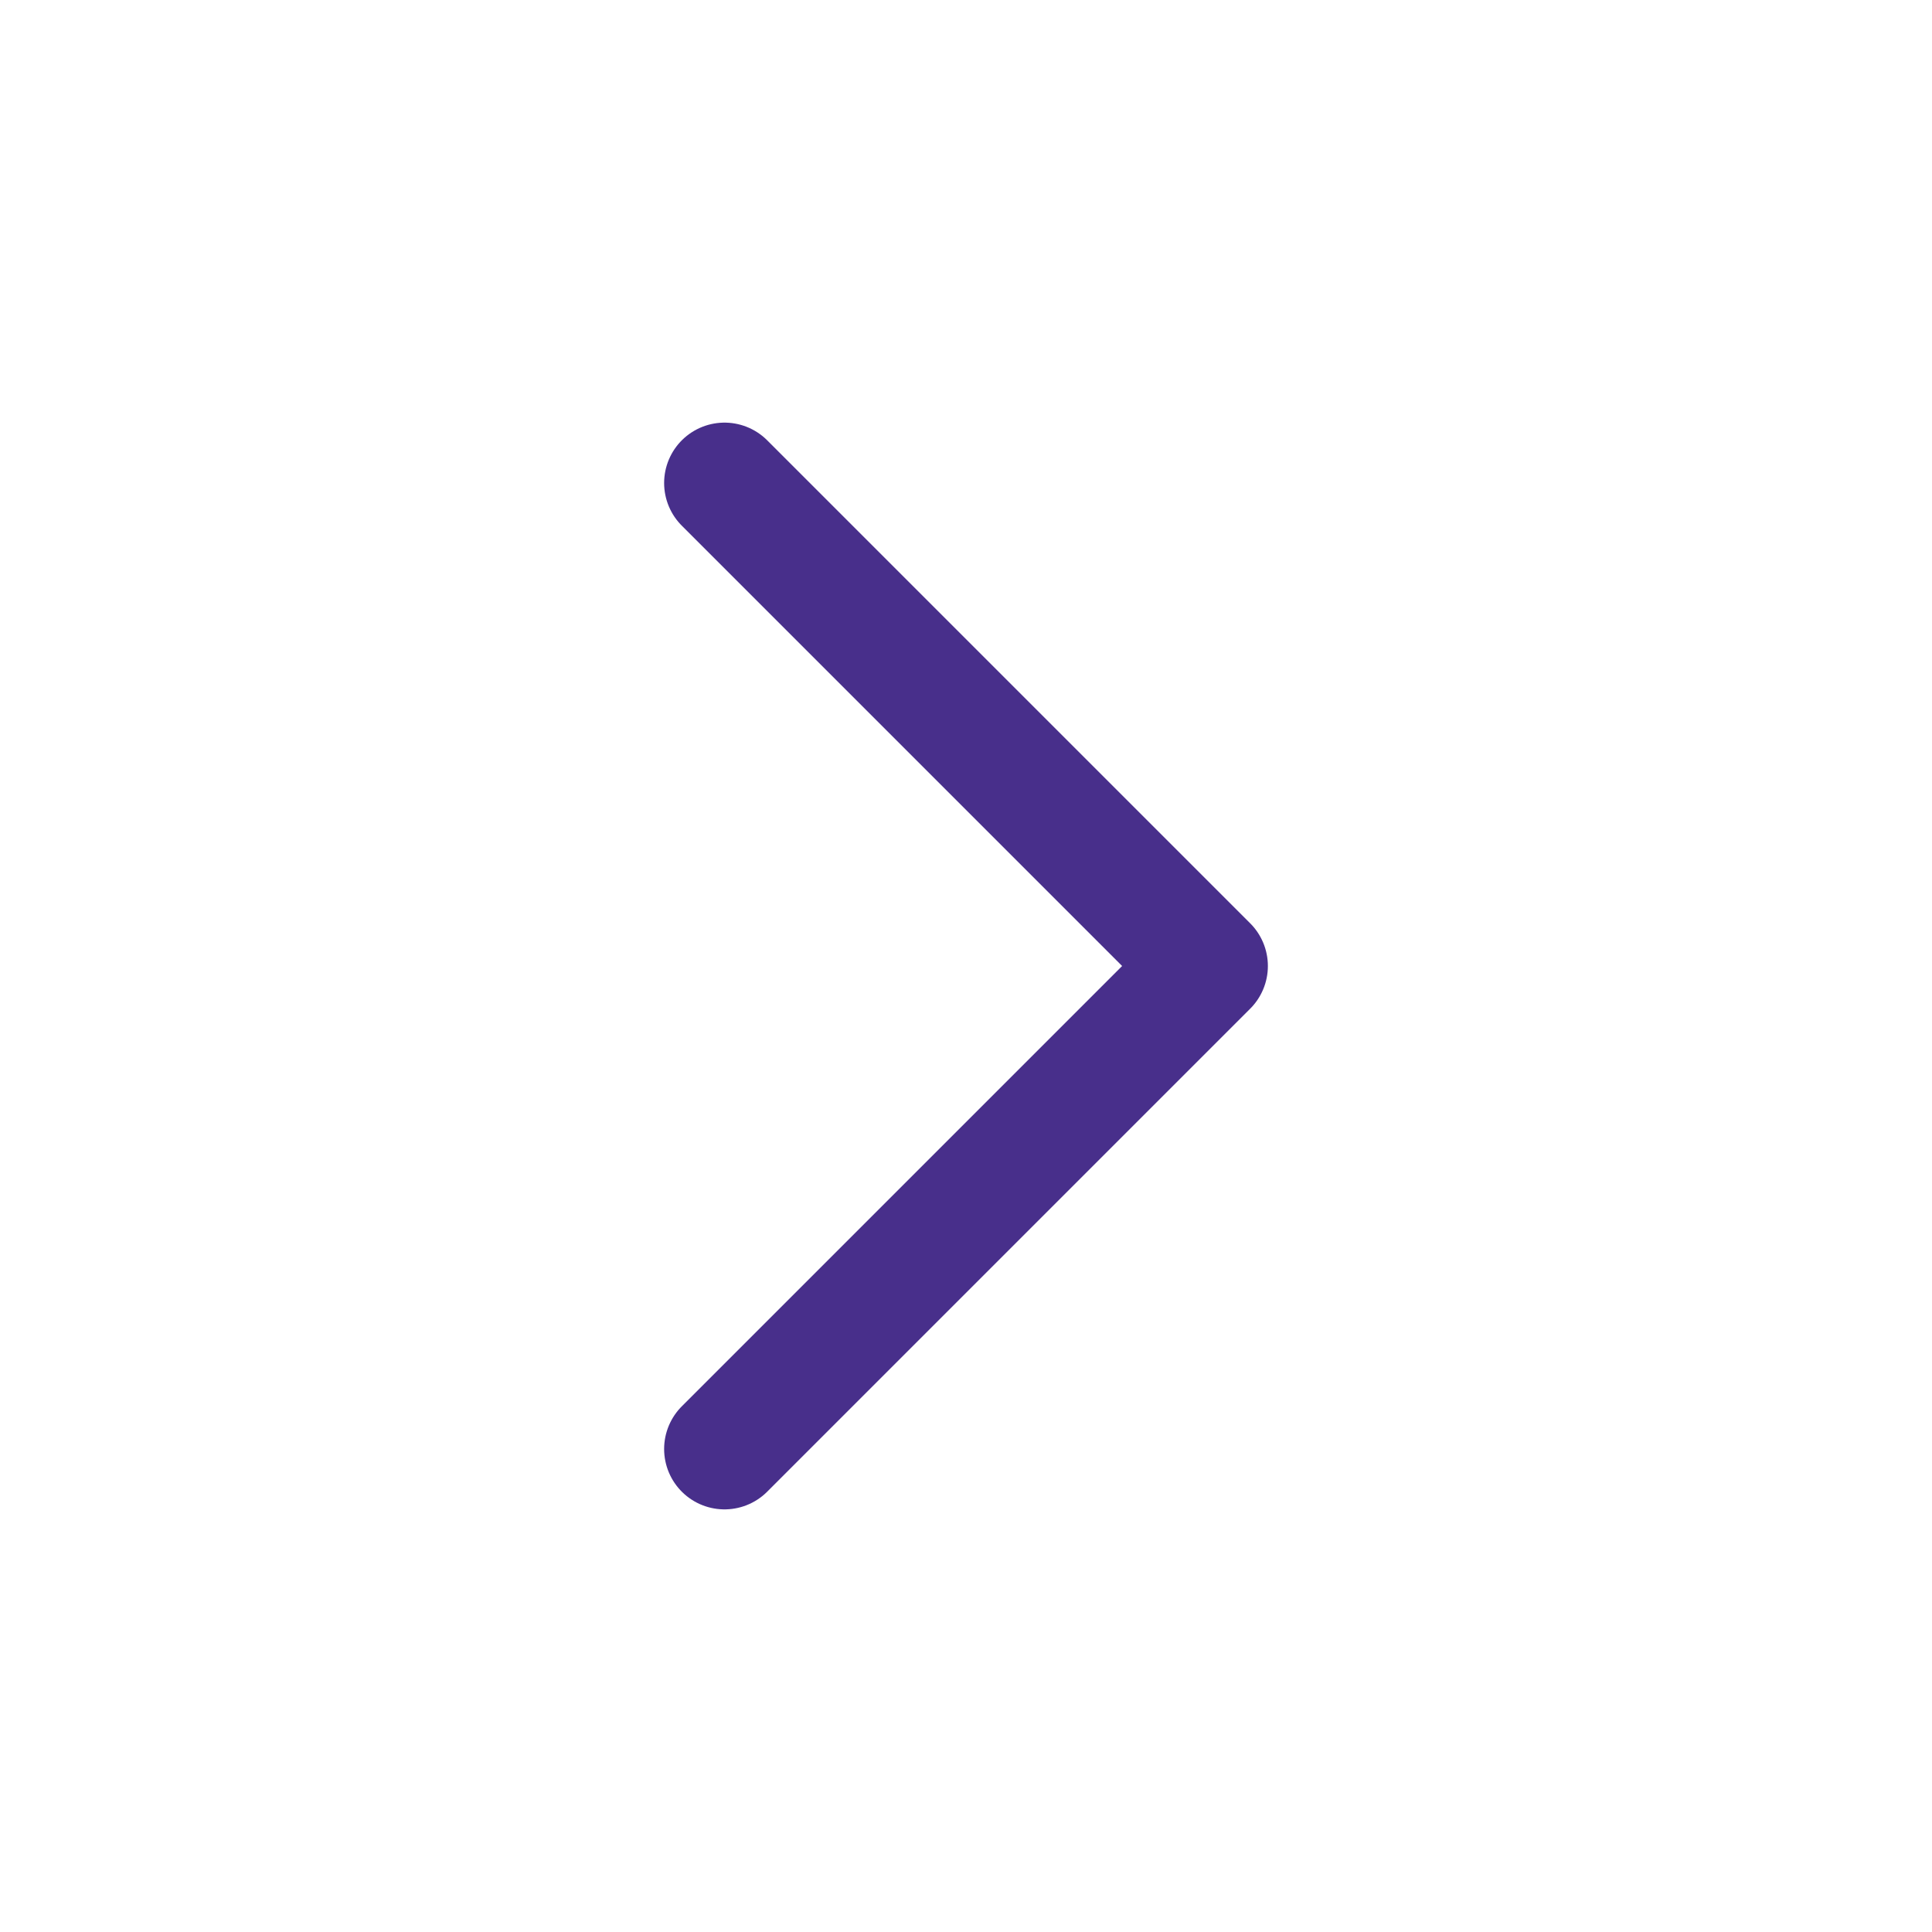
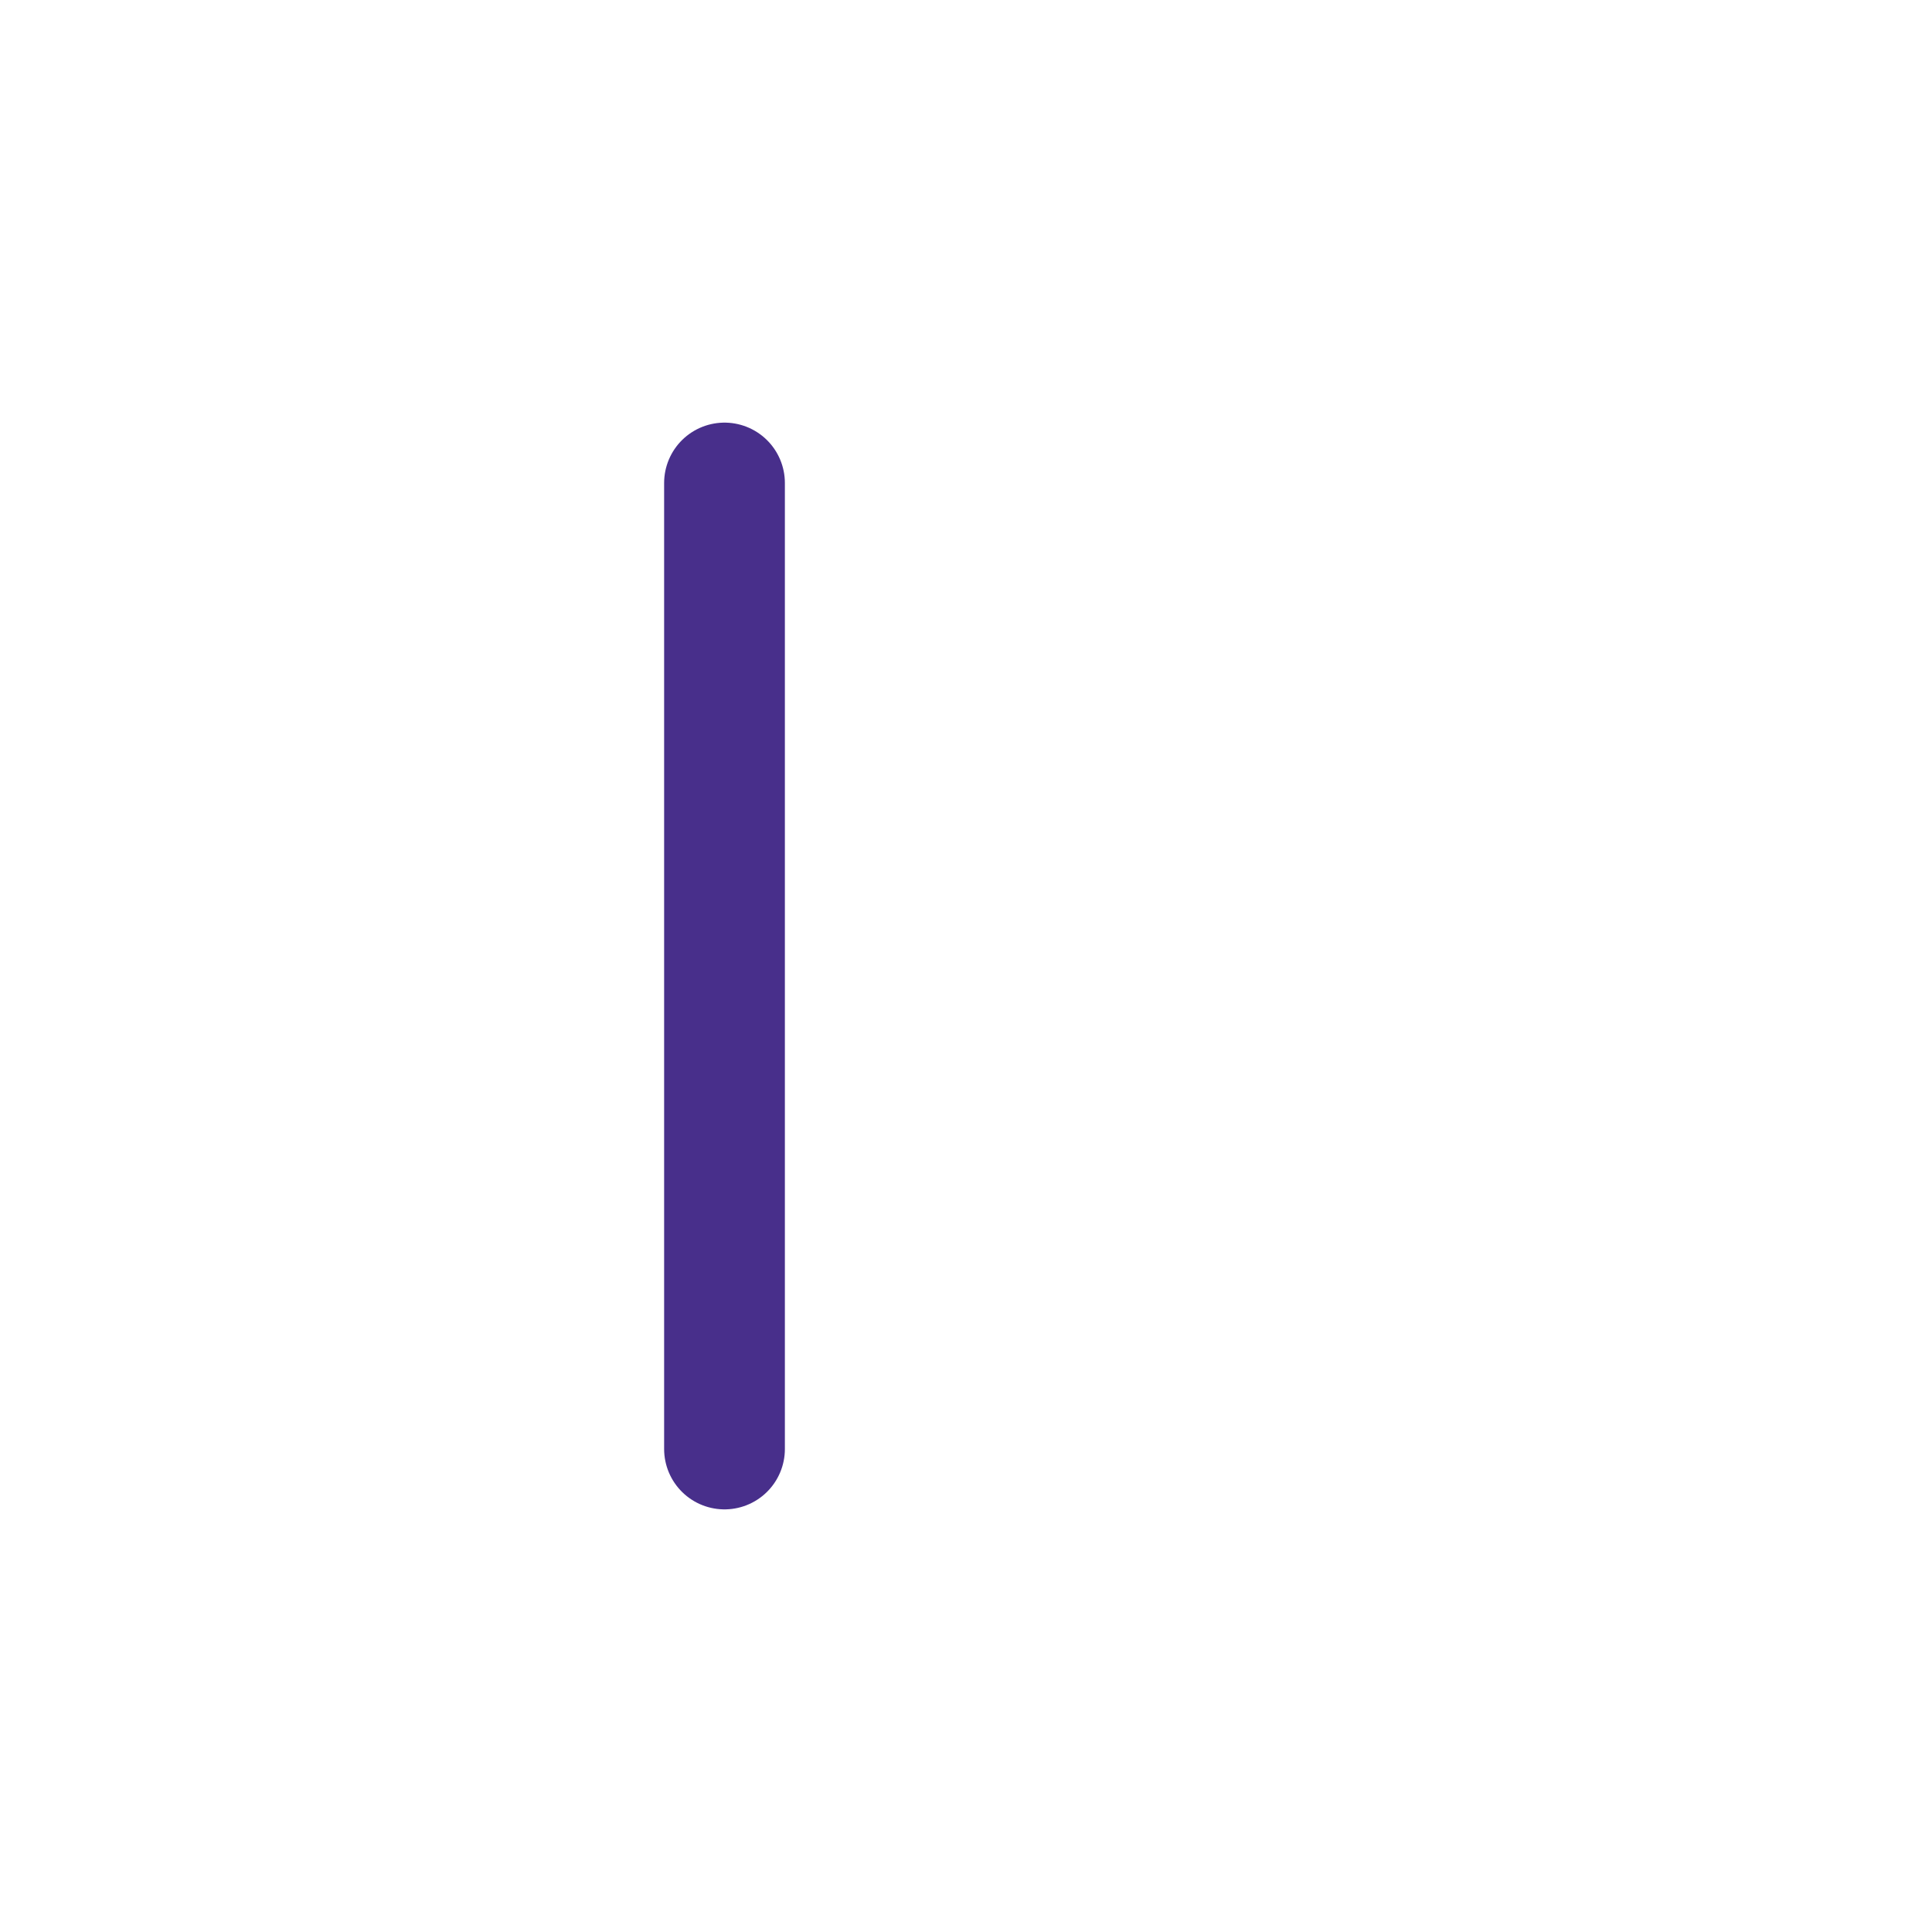
<svg xmlns="http://www.w3.org/2000/svg" width="24" height="24" viewBox="0 0 24 24" fill="none">
-   <path d="M9 18L15 12L9 6" stroke="#482F8B" stroke-width="1.5" stroke-linecap="round" stroke-linejoin="round" />
+   <path d="M9 18L9 6" stroke="#482F8B" stroke-width="1.5" stroke-linecap="round" stroke-linejoin="round" />
</svg>